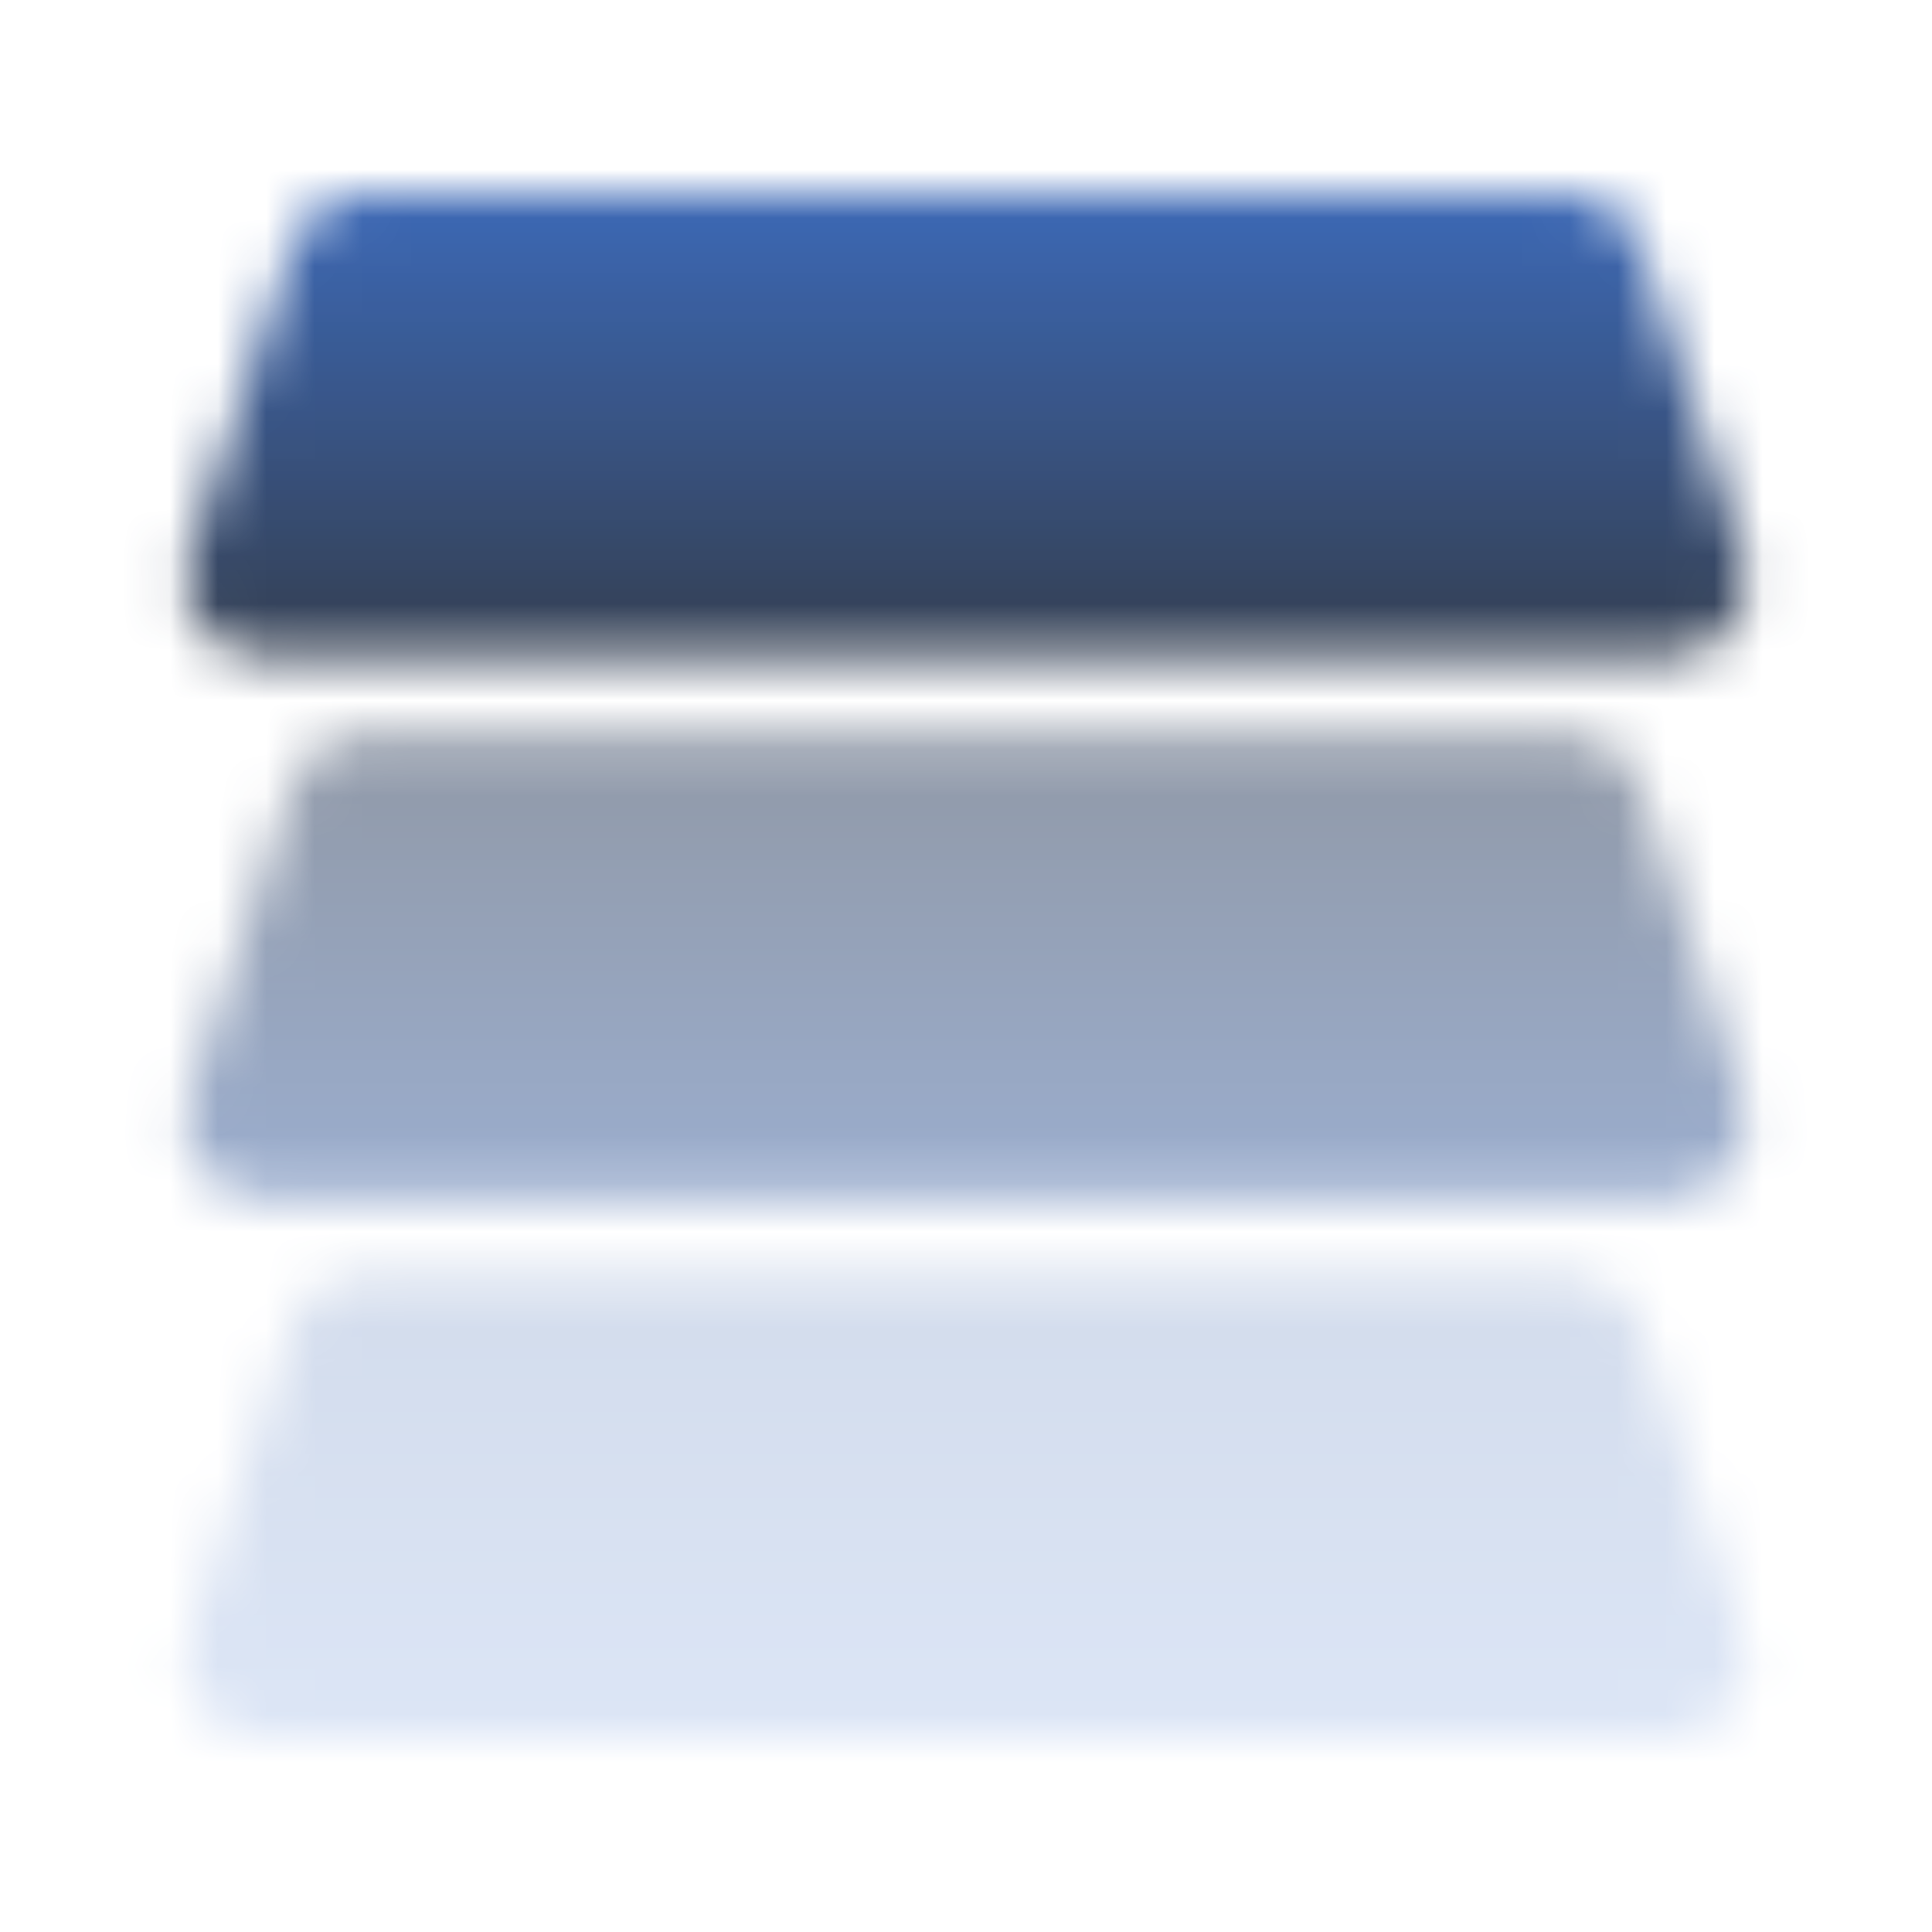
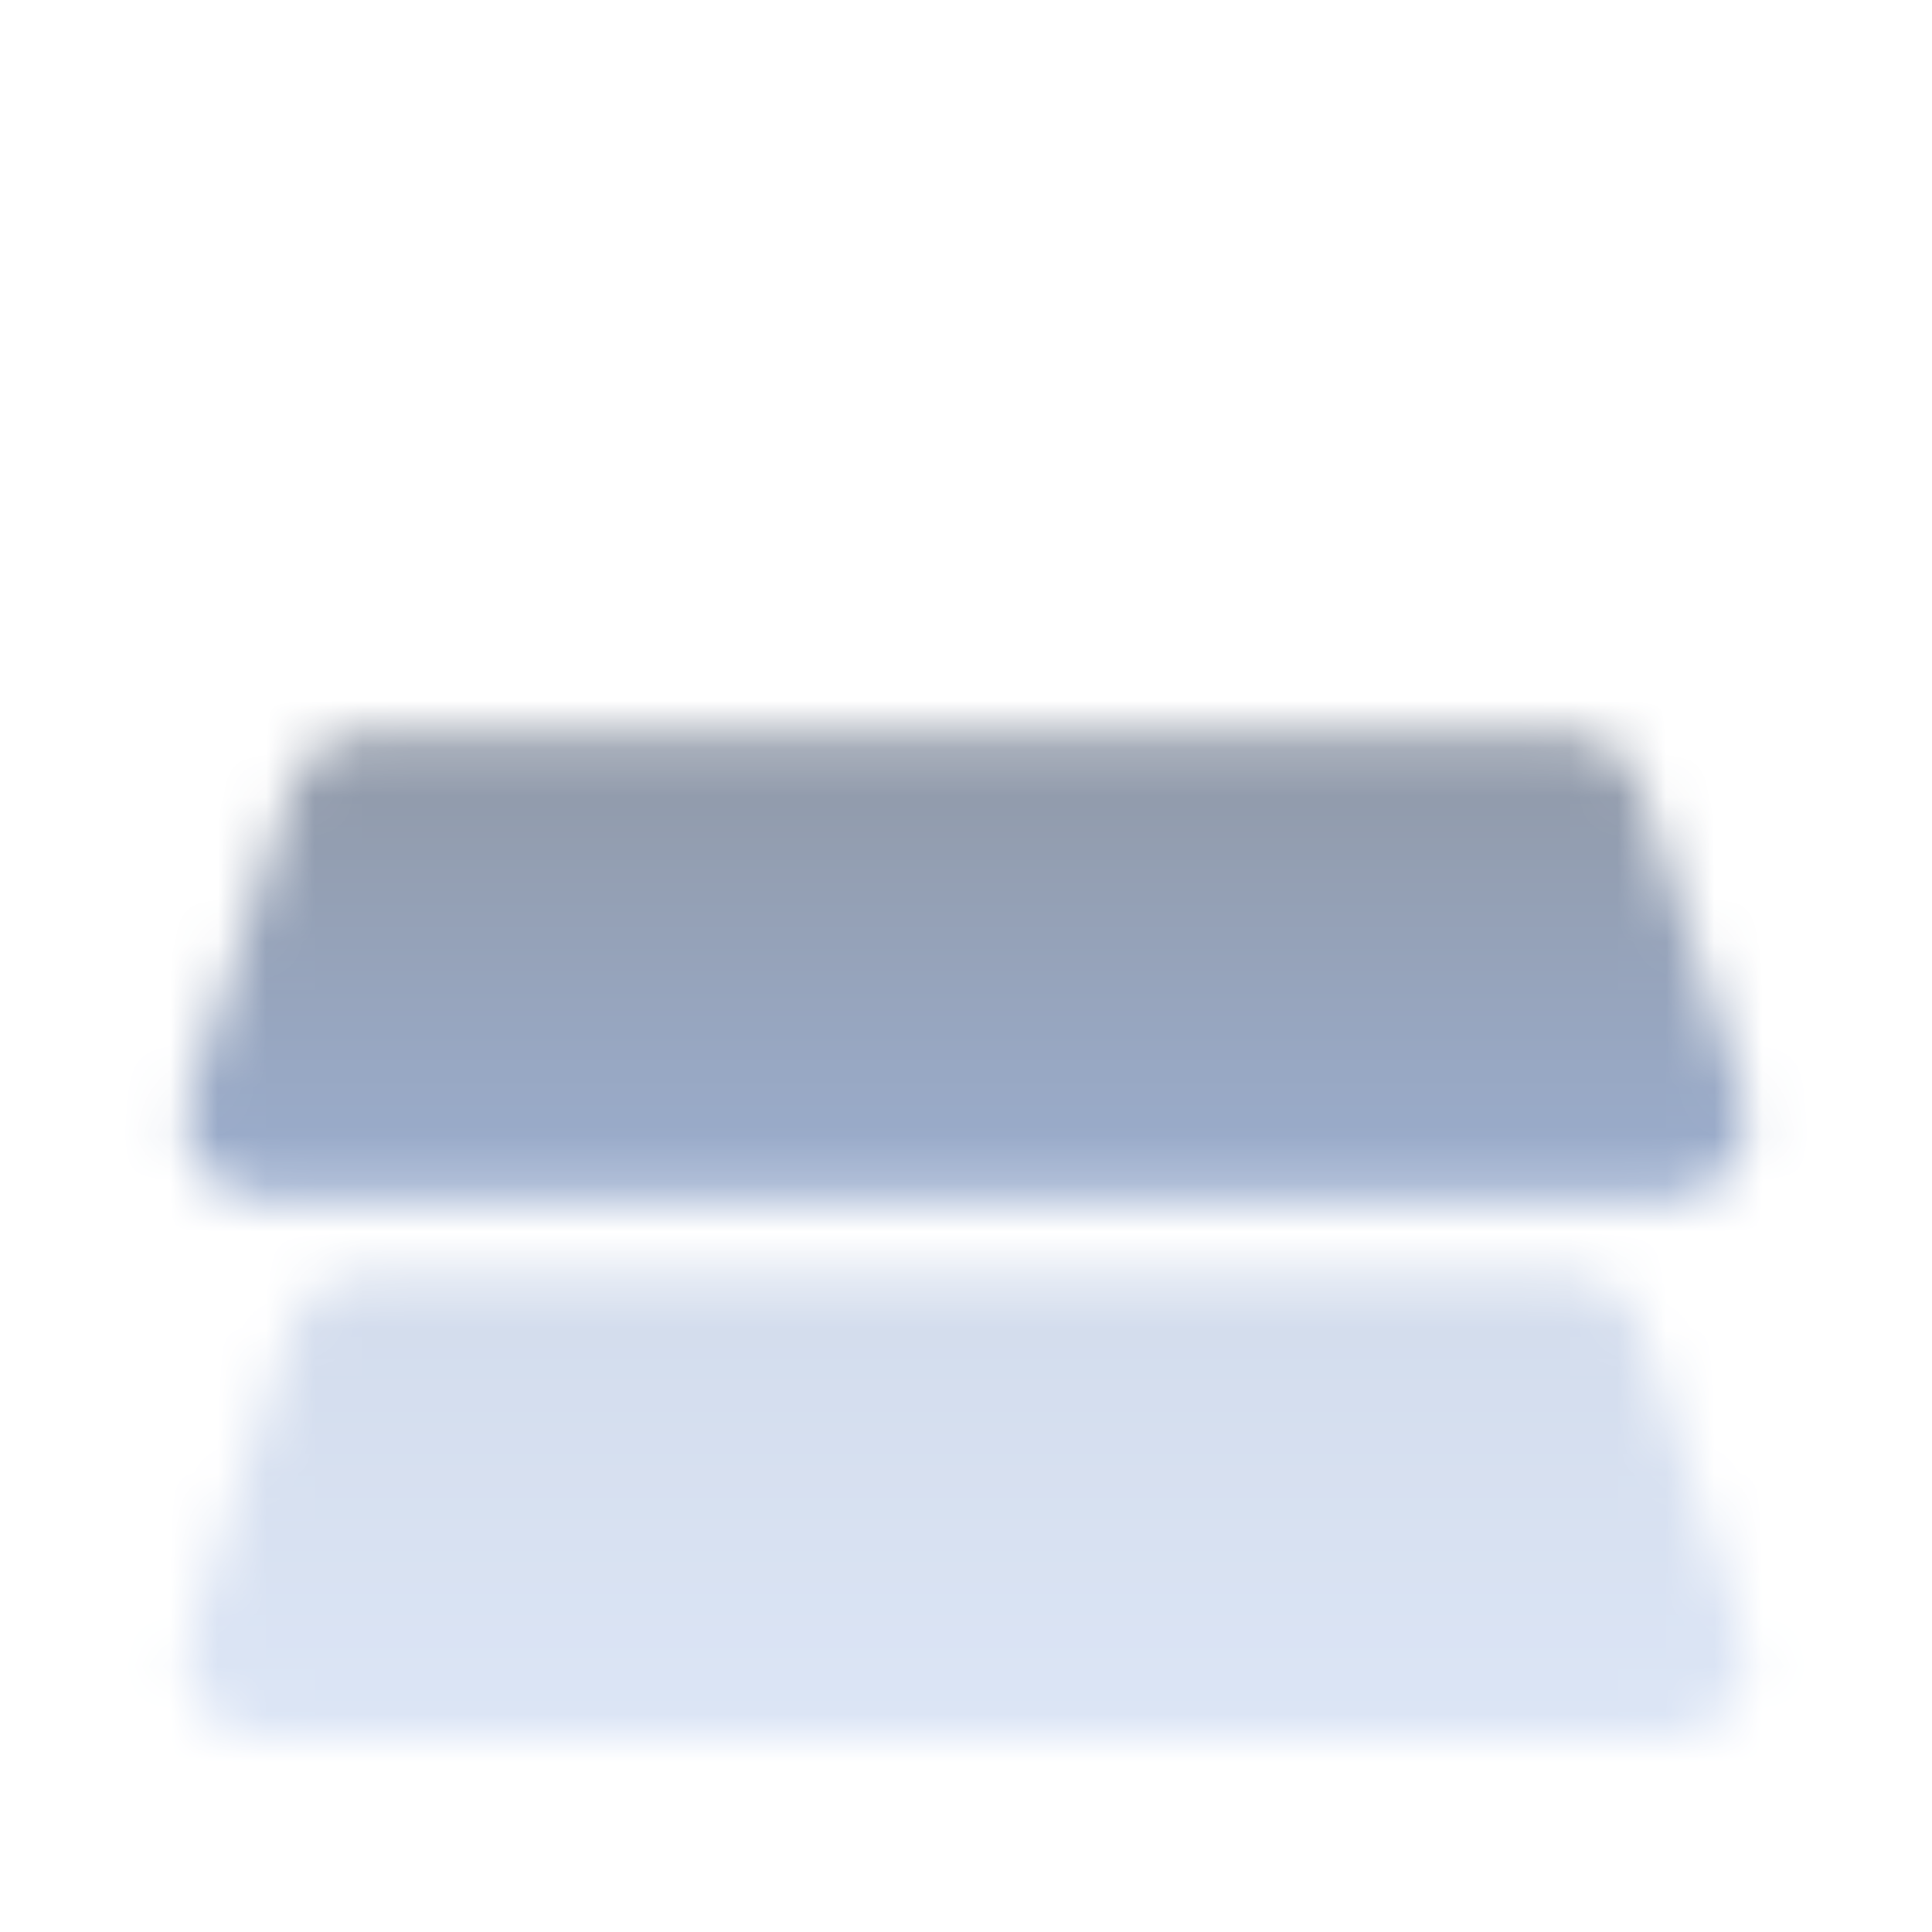
<svg xmlns="http://www.w3.org/2000/svg" width="40" height="40" viewBox="0 0 40 40" fill="none">
  <mask id="mask0_1108_1212" style="mask-type:alpha" maskUnits="userSpaceOnUse" x="3" y="4" width="34" height="32">
-     <path opacity="0.9" d="M6.035 5.094C6.253 4.441 6.864 4 7.553 4H32.447C33.135 4 33.747 4.441 33.965 5.094L36.098 11.494C36.443 12.53 35.672 13.6 34.58 13.6H5.42C4.328 13.6 3.557 12.53 3.902 11.494L6.035 5.094Z" fill="#52AEFF" />
    <path opacity="0.5" d="M6.035 16.294C6.253 15.641 6.864 15.2 7.553 15.2H32.447C33.135 15.2 33.747 15.641 33.965 16.294L36.098 22.694C36.443 23.73 35.672 24.8 34.58 24.8H5.42C4.328 24.8 3.557 23.73 3.902 22.694L6.035 16.294Z" fill="#52AEFF" />
    <path opacity="0.23" d="M6.035 27.494C6.253 26.841 6.864 26.4 7.553 26.4H32.447C33.135 26.4 33.747 26.841 33.965 27.494L36.098 33.894C36.443 34.93 35.672 36 34.58 36H5.42C4.328 36 3.557 34.93 3.902 33.894L6.035 27.494Z" fill="#52AEFF" />
  </mask>
  <g mask="url(#mask0_1108_1212)">
    <rect width="40" height="40" fill="url(#paint0_linear_1108_1212)" />
  </g>
  <defs>
    <linearGradient id="paint0_linear_1108_1212" x1="20" y1="0" x2="20" y2="40" gradientUnits="userSpaceOnUse">
      <stop stop-color="#2B6CDE" />
      <stop offset="0.333" stop-color="#1E2B41" />
      <stop offset="0.667" stop-color="#3C65AD" />
      <stop offset="1" stop-color="#78A1E9" />
    </linearGradient>
  </defs>
</svg>